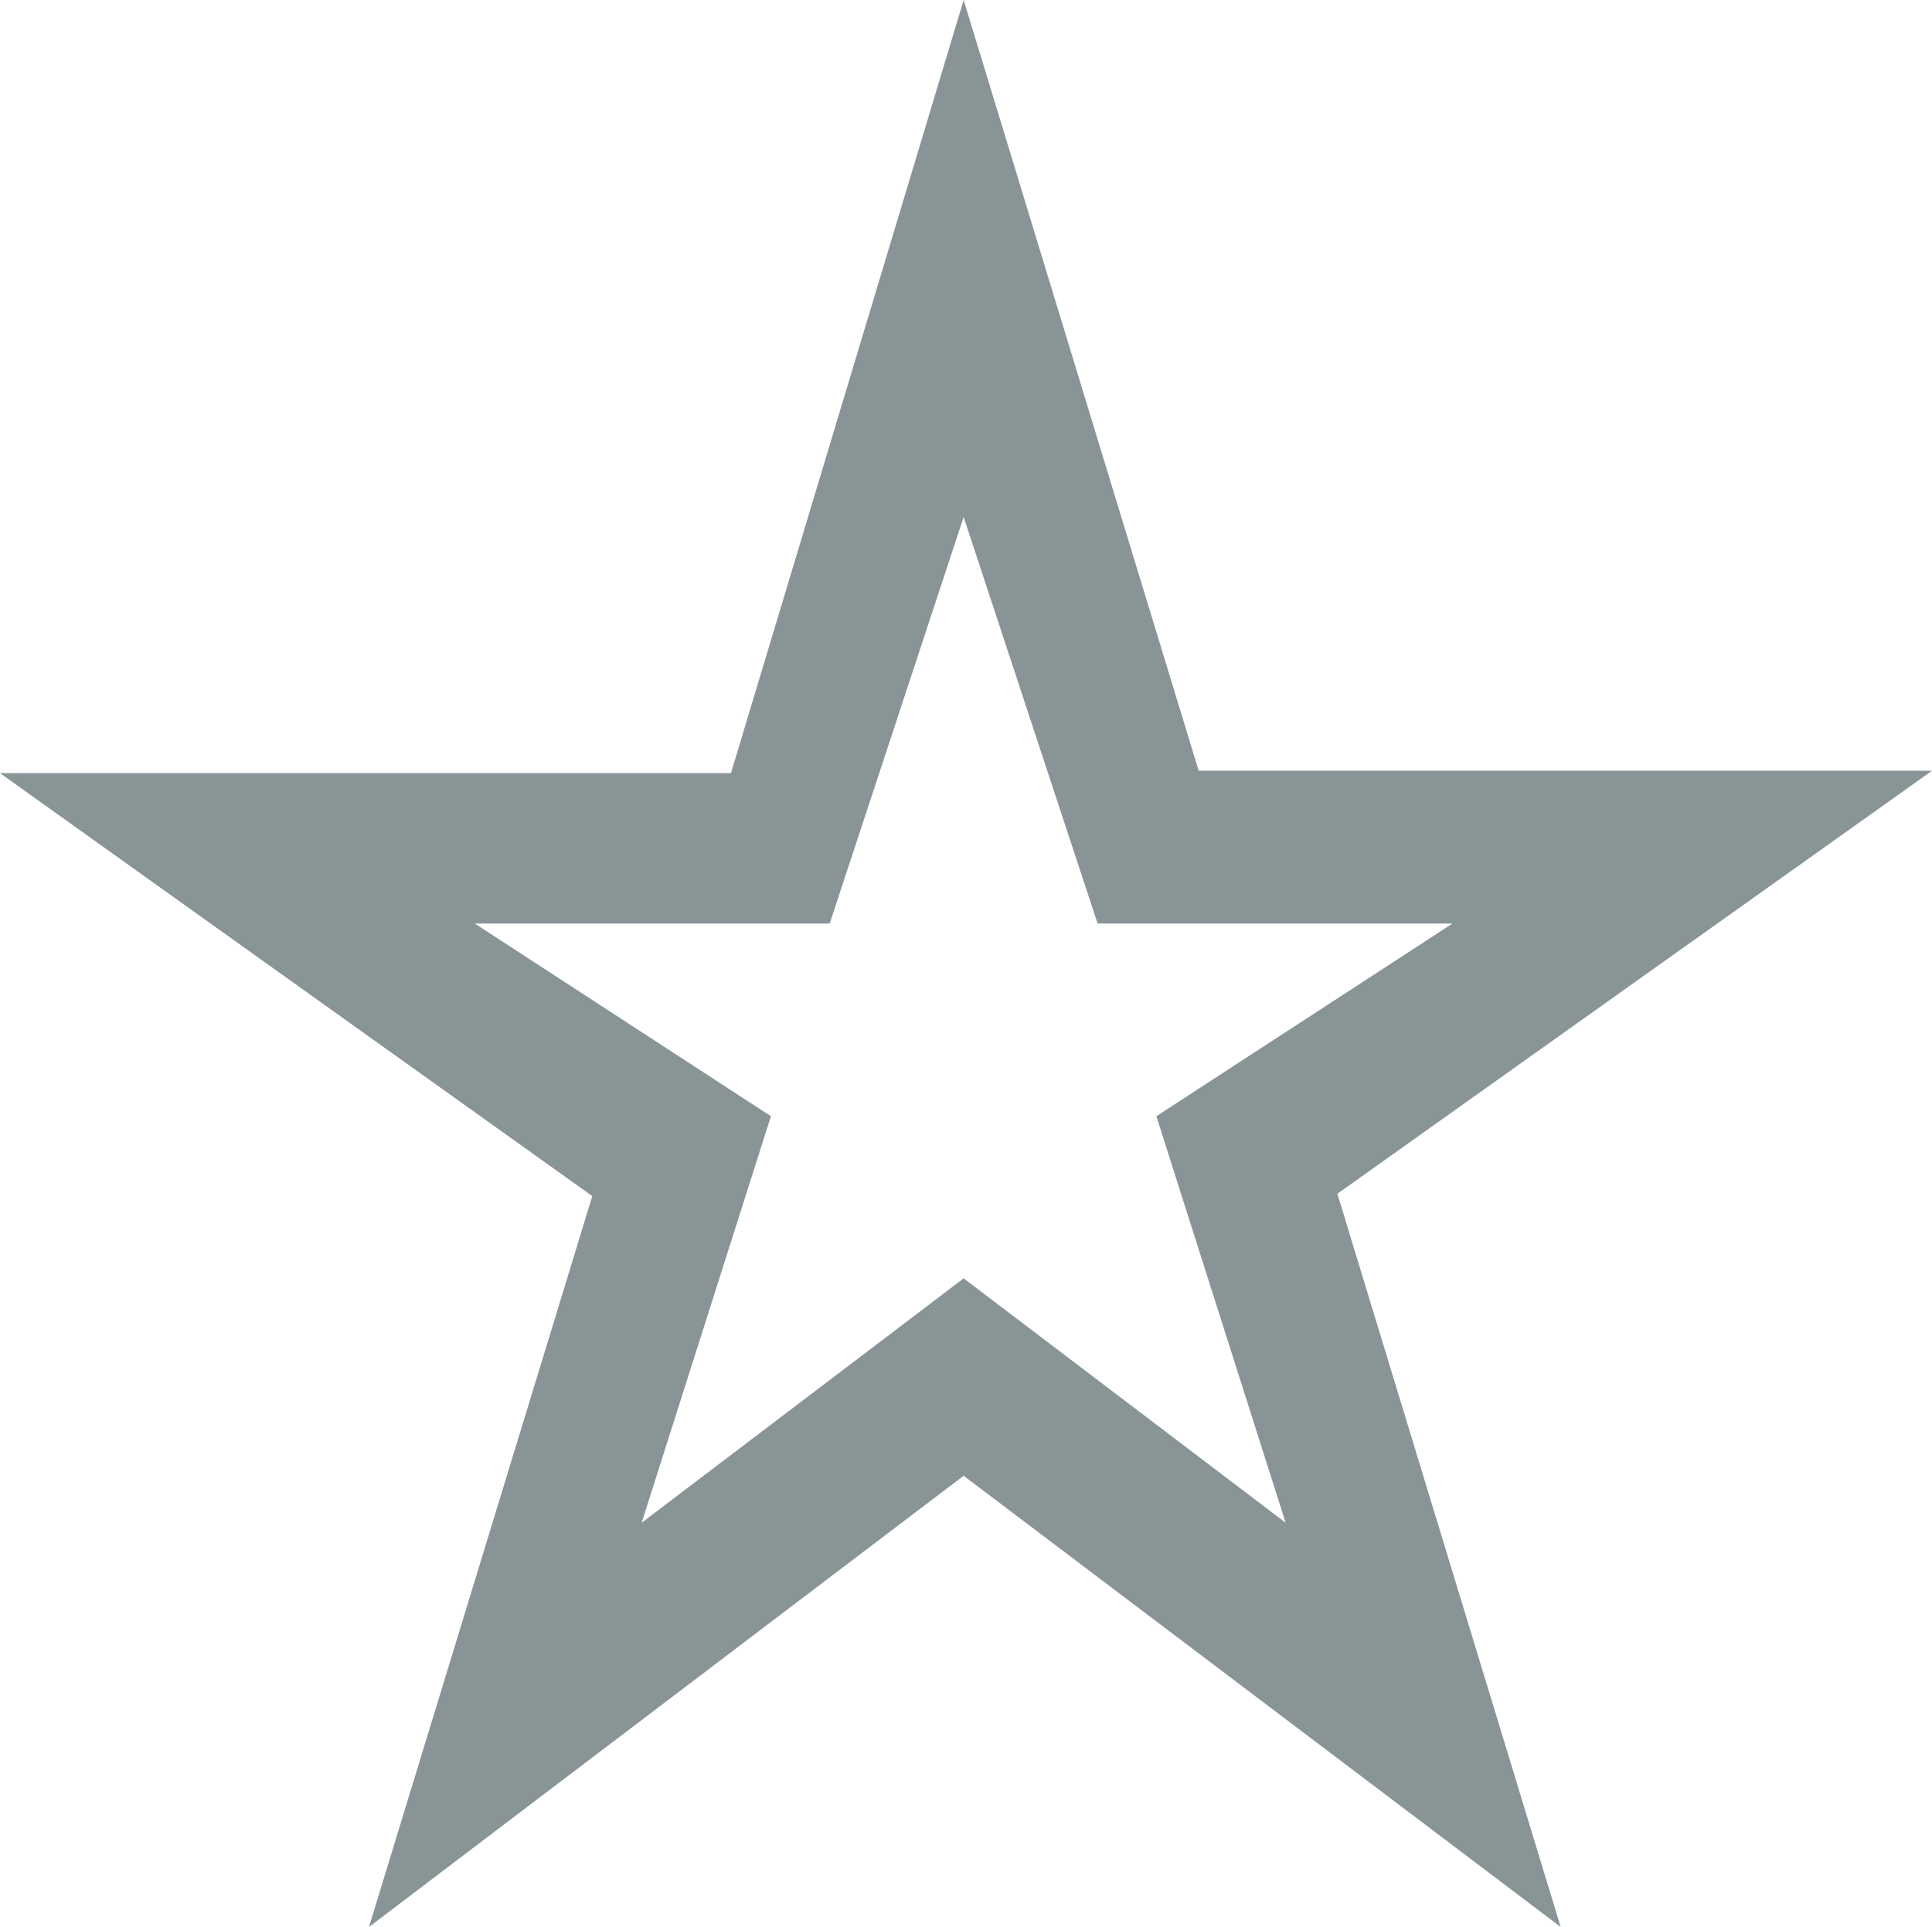
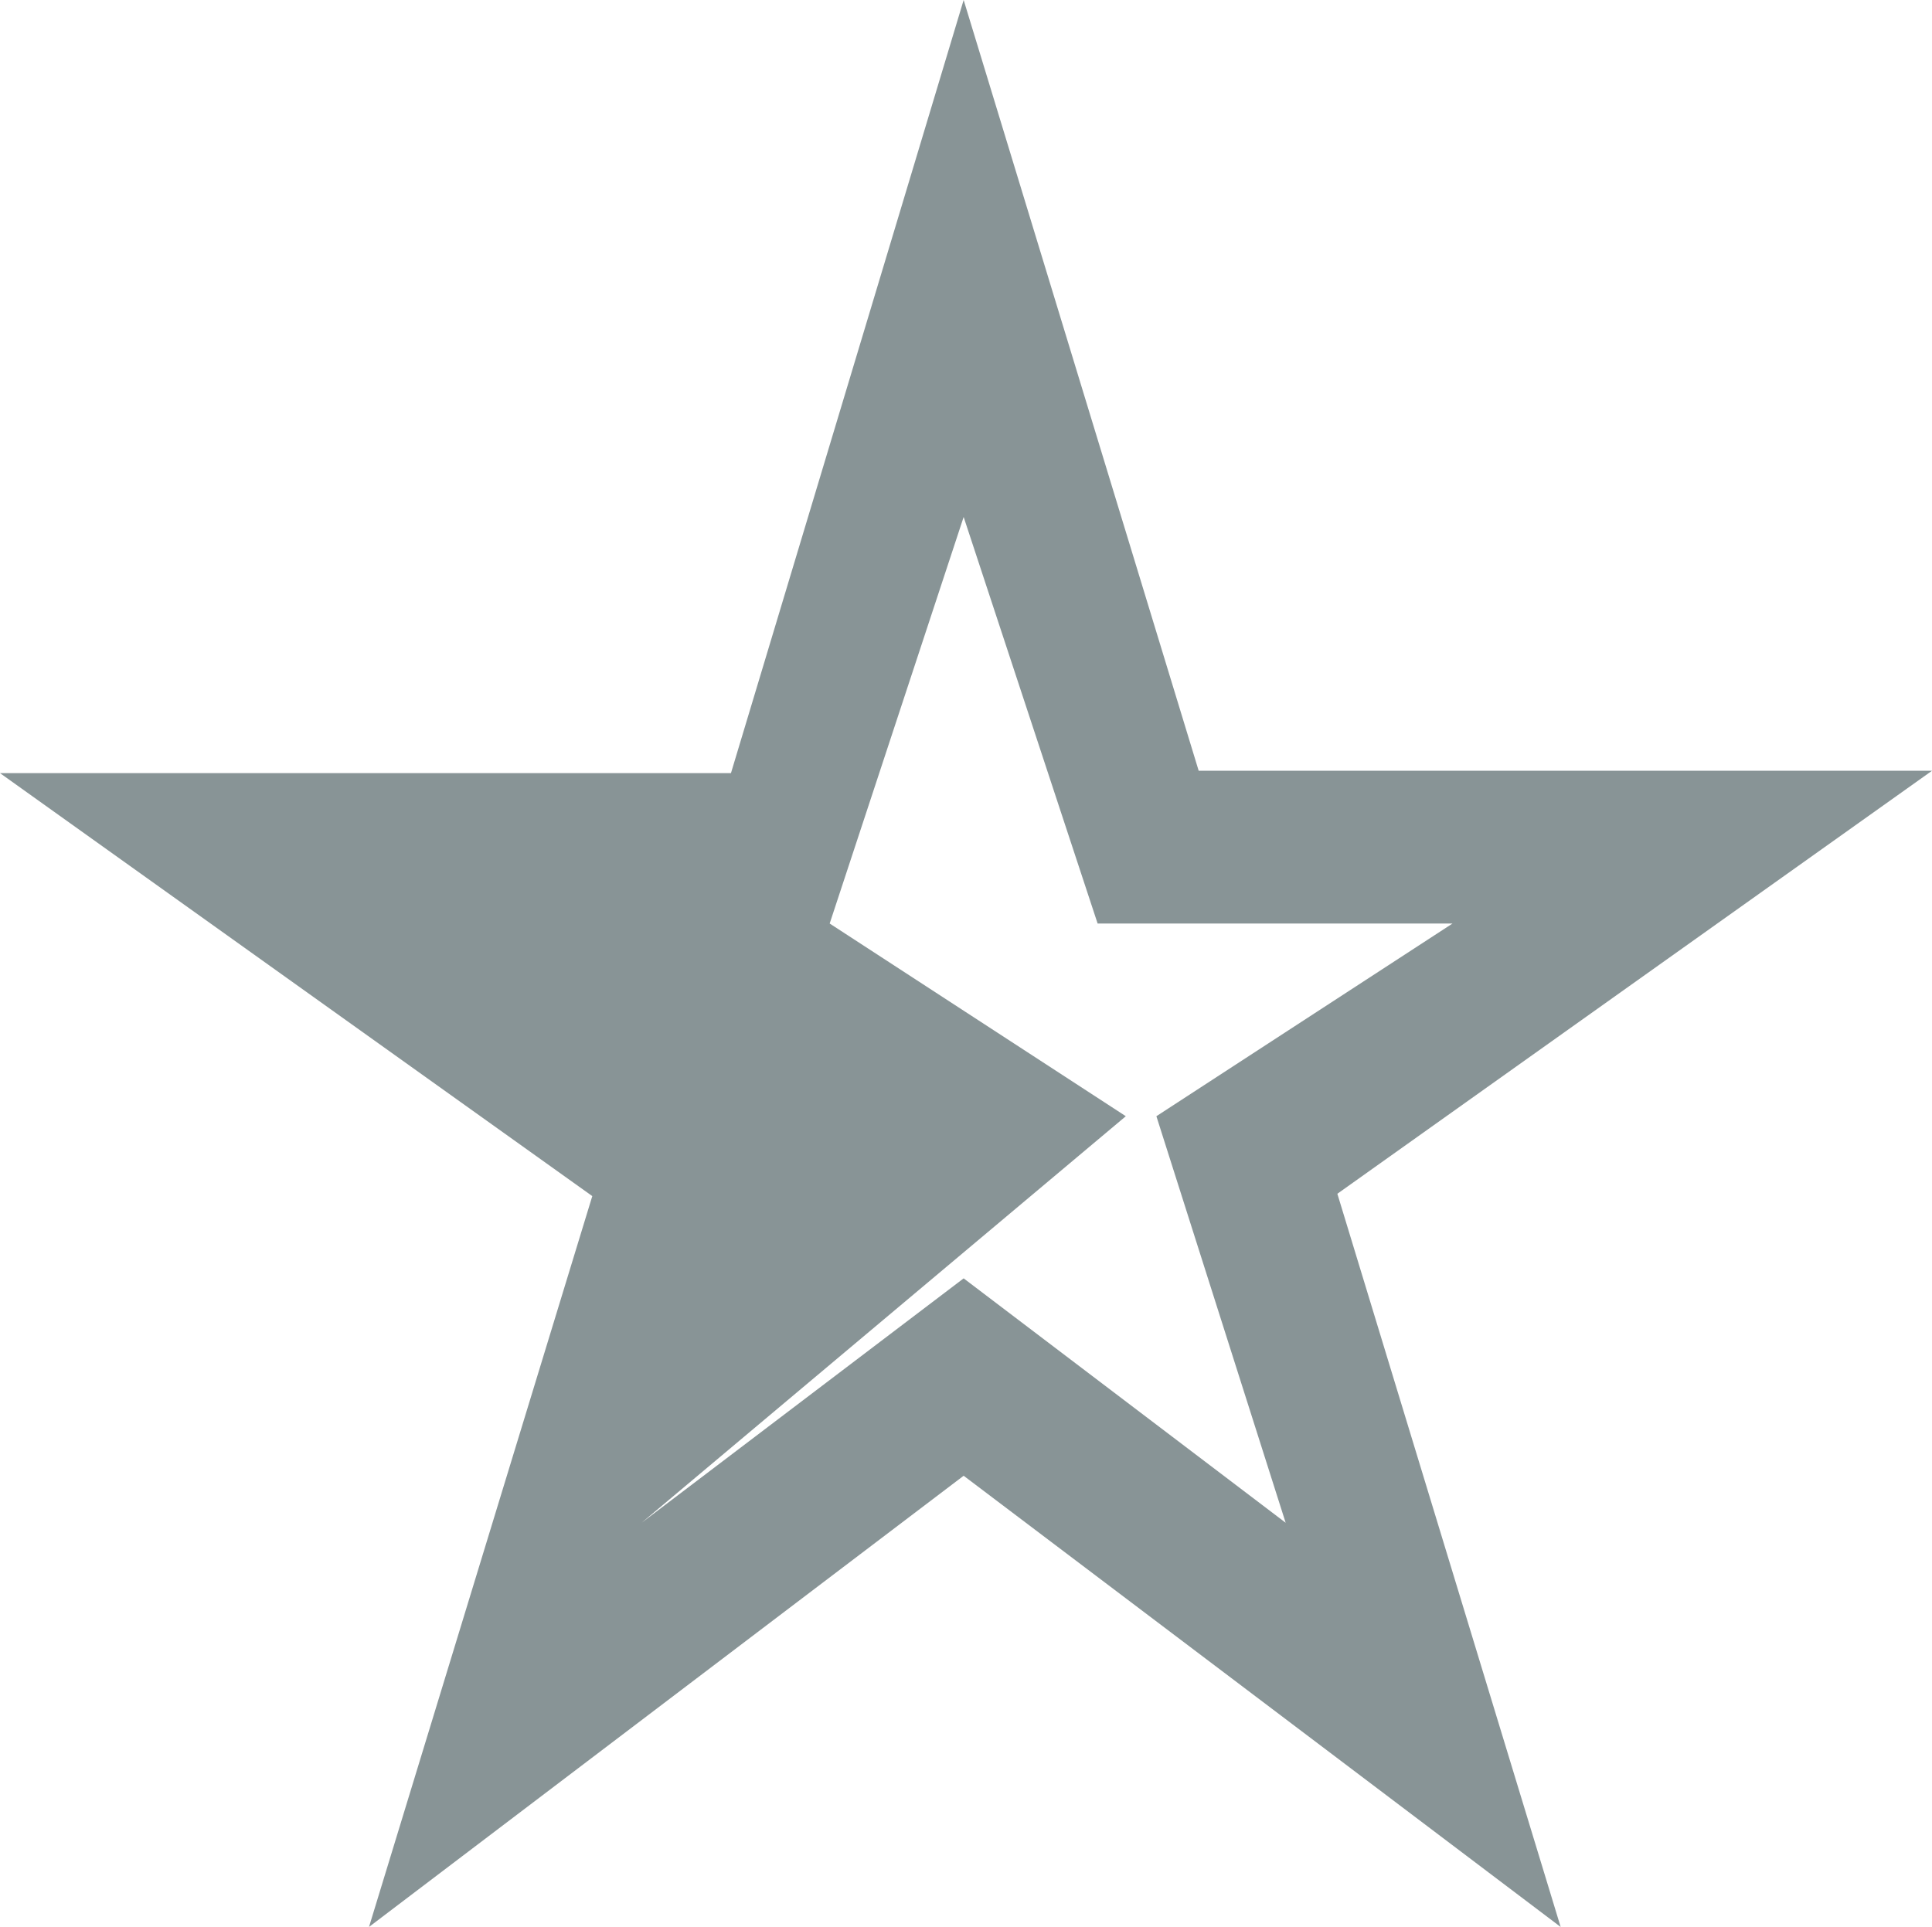
<svg xmlns="http://www.w3.org/2000/svg" id="Capa_1" data-name="Capa 1" viewBox="0 0 41.1 41">
  <defs>
    <style>.cls-1{fill:#889496;}</style>
  </defs>
-   <path class="cls-1" d="M13.65,32.4l6.85-5.2,6.85,5.2L24.6,23.75l6.3-4.1H23.35L20.5,11l-2.85,8.65H10.1l6.3,4.1ZM7.85,41,12.6,25.45,0,16.45H15.55L20.5,0l5,16.4H41.1l-12.65,9L33.2,41,20.5,31.4Z" transform="translate(0 0)" />
+   <path class="cls-1" d="M13.65,32.4l6.85-5.2,6.85,5.2L24.6,23.75l6.3-4.1H23.35L20.5,11l-2.85,8.65l6.3,4.1ZM7.85,41,12.6,25.45,0,16.45H15.55L20.5,0l5,16.4H41.1l-12.65,9L33.2,41,20.5,31.4Z" transform="translate(0 0)" />
</svg>